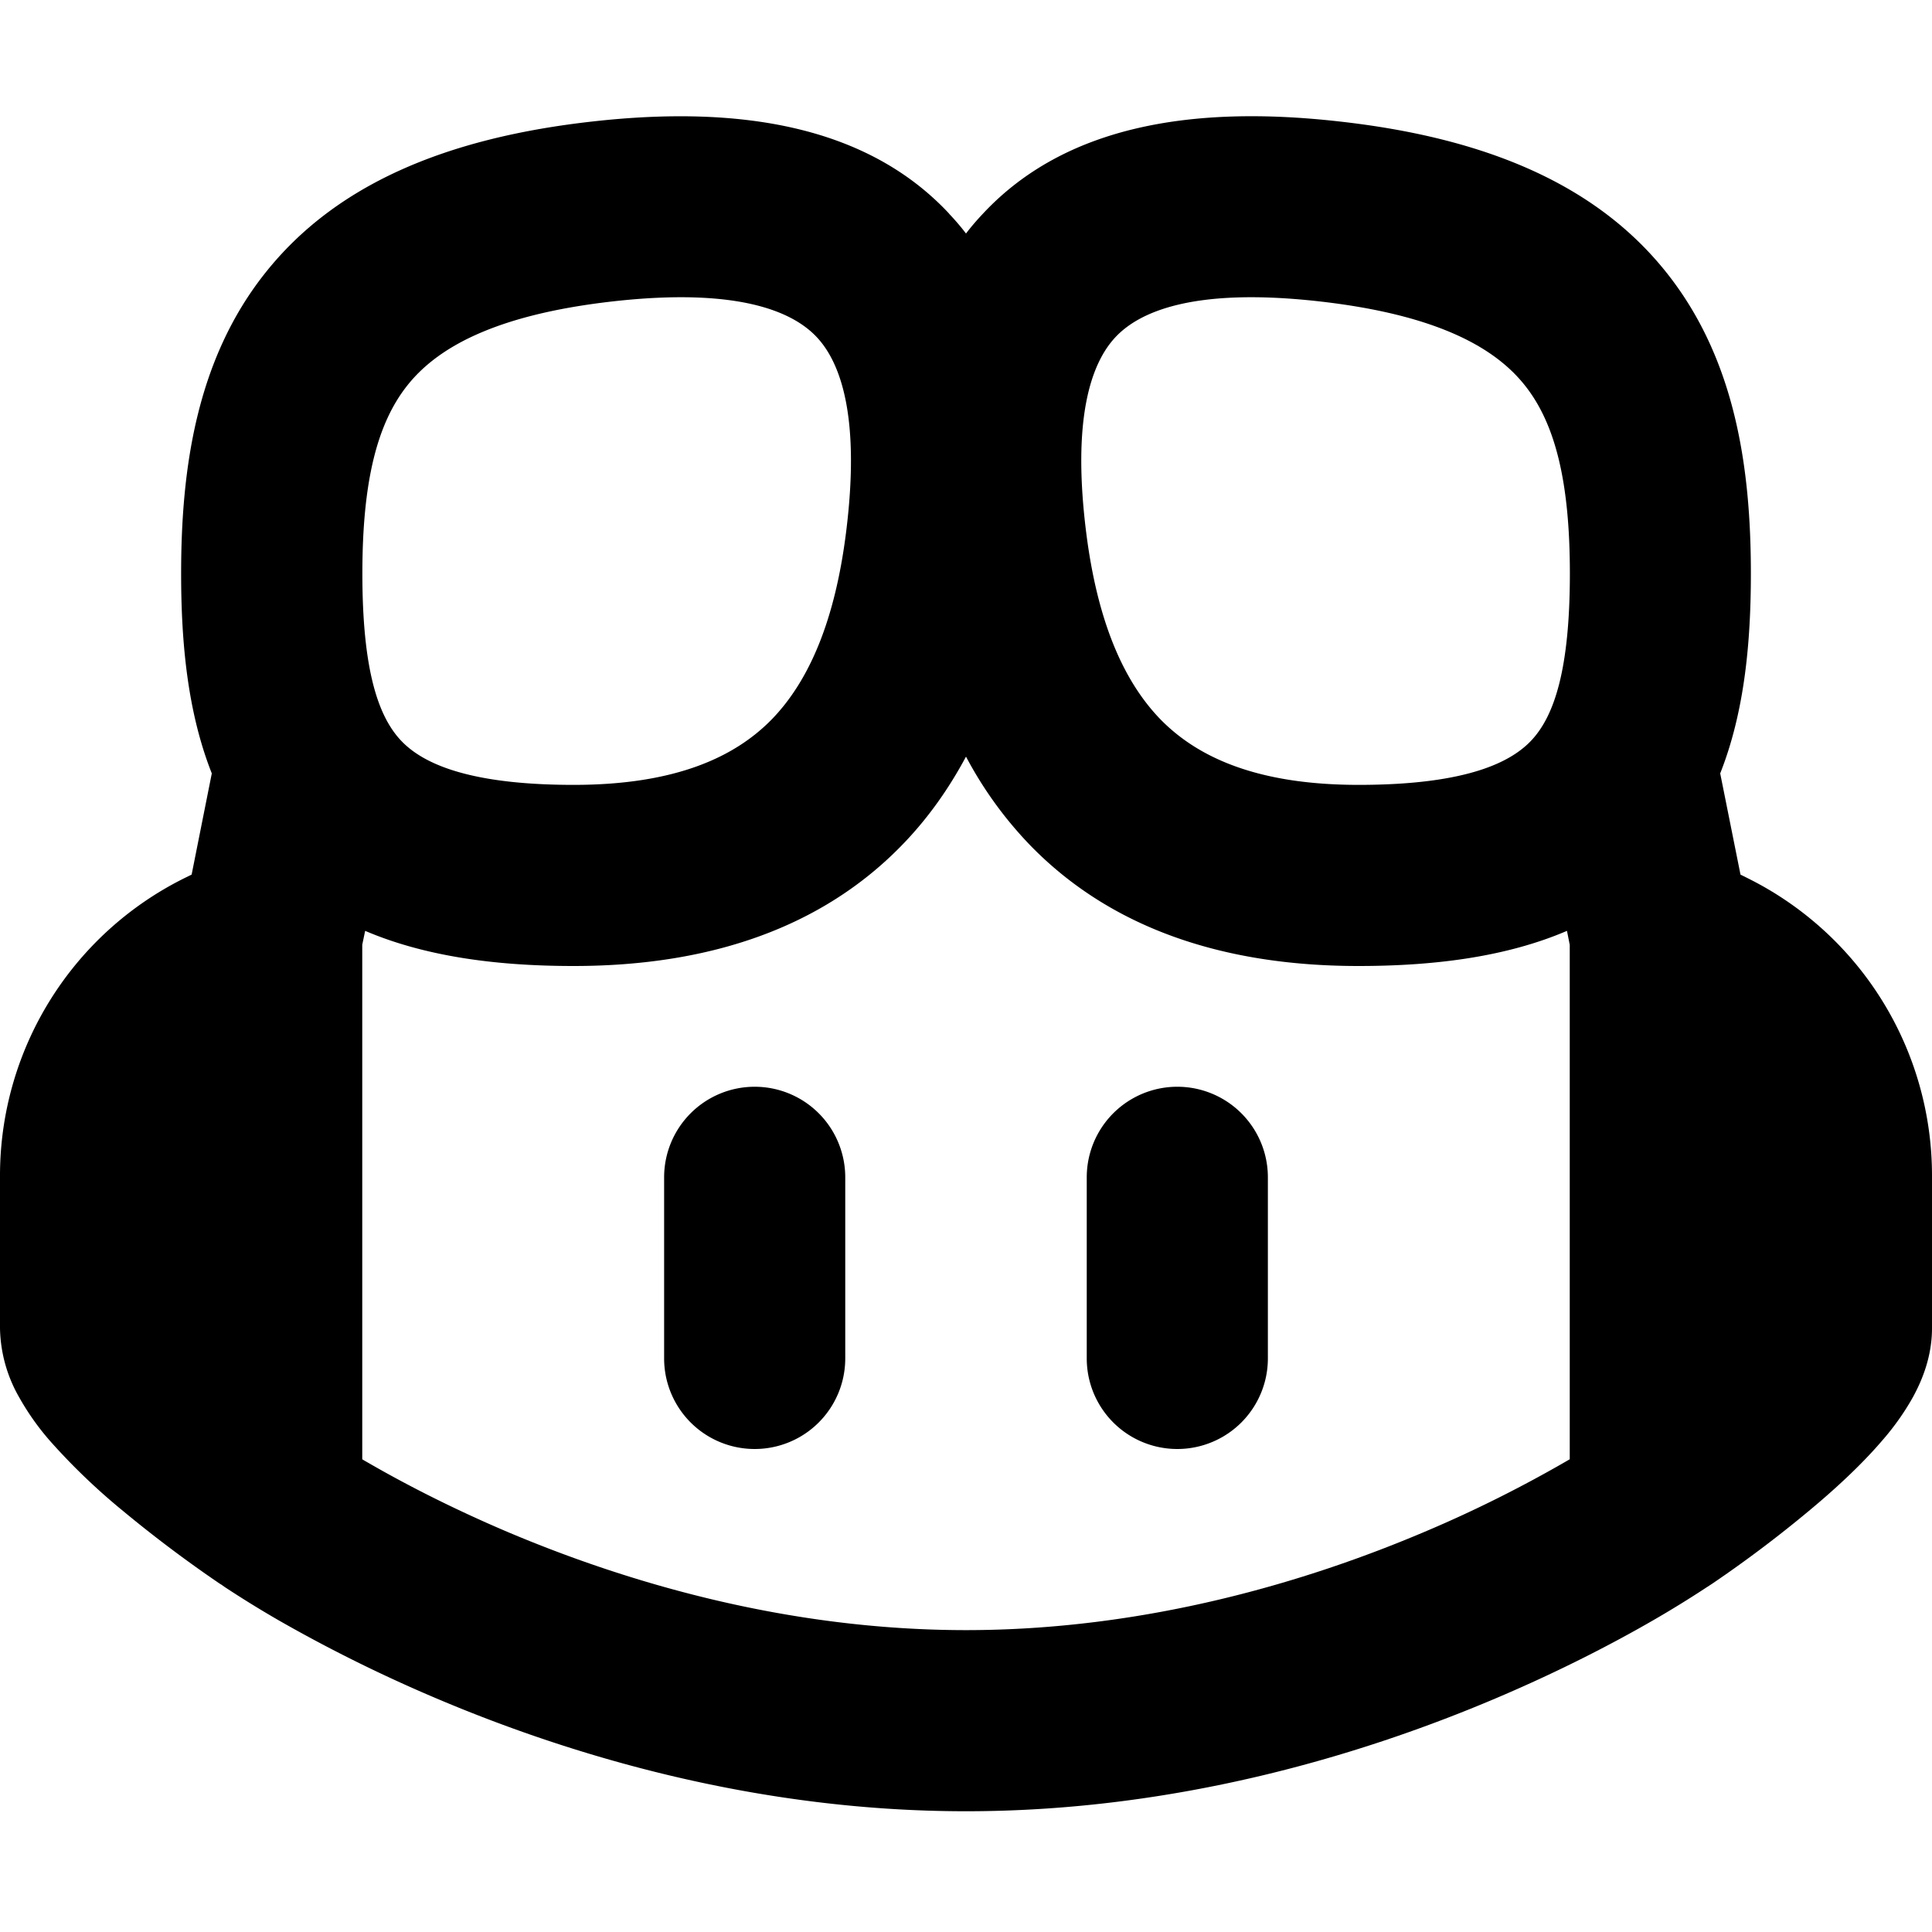
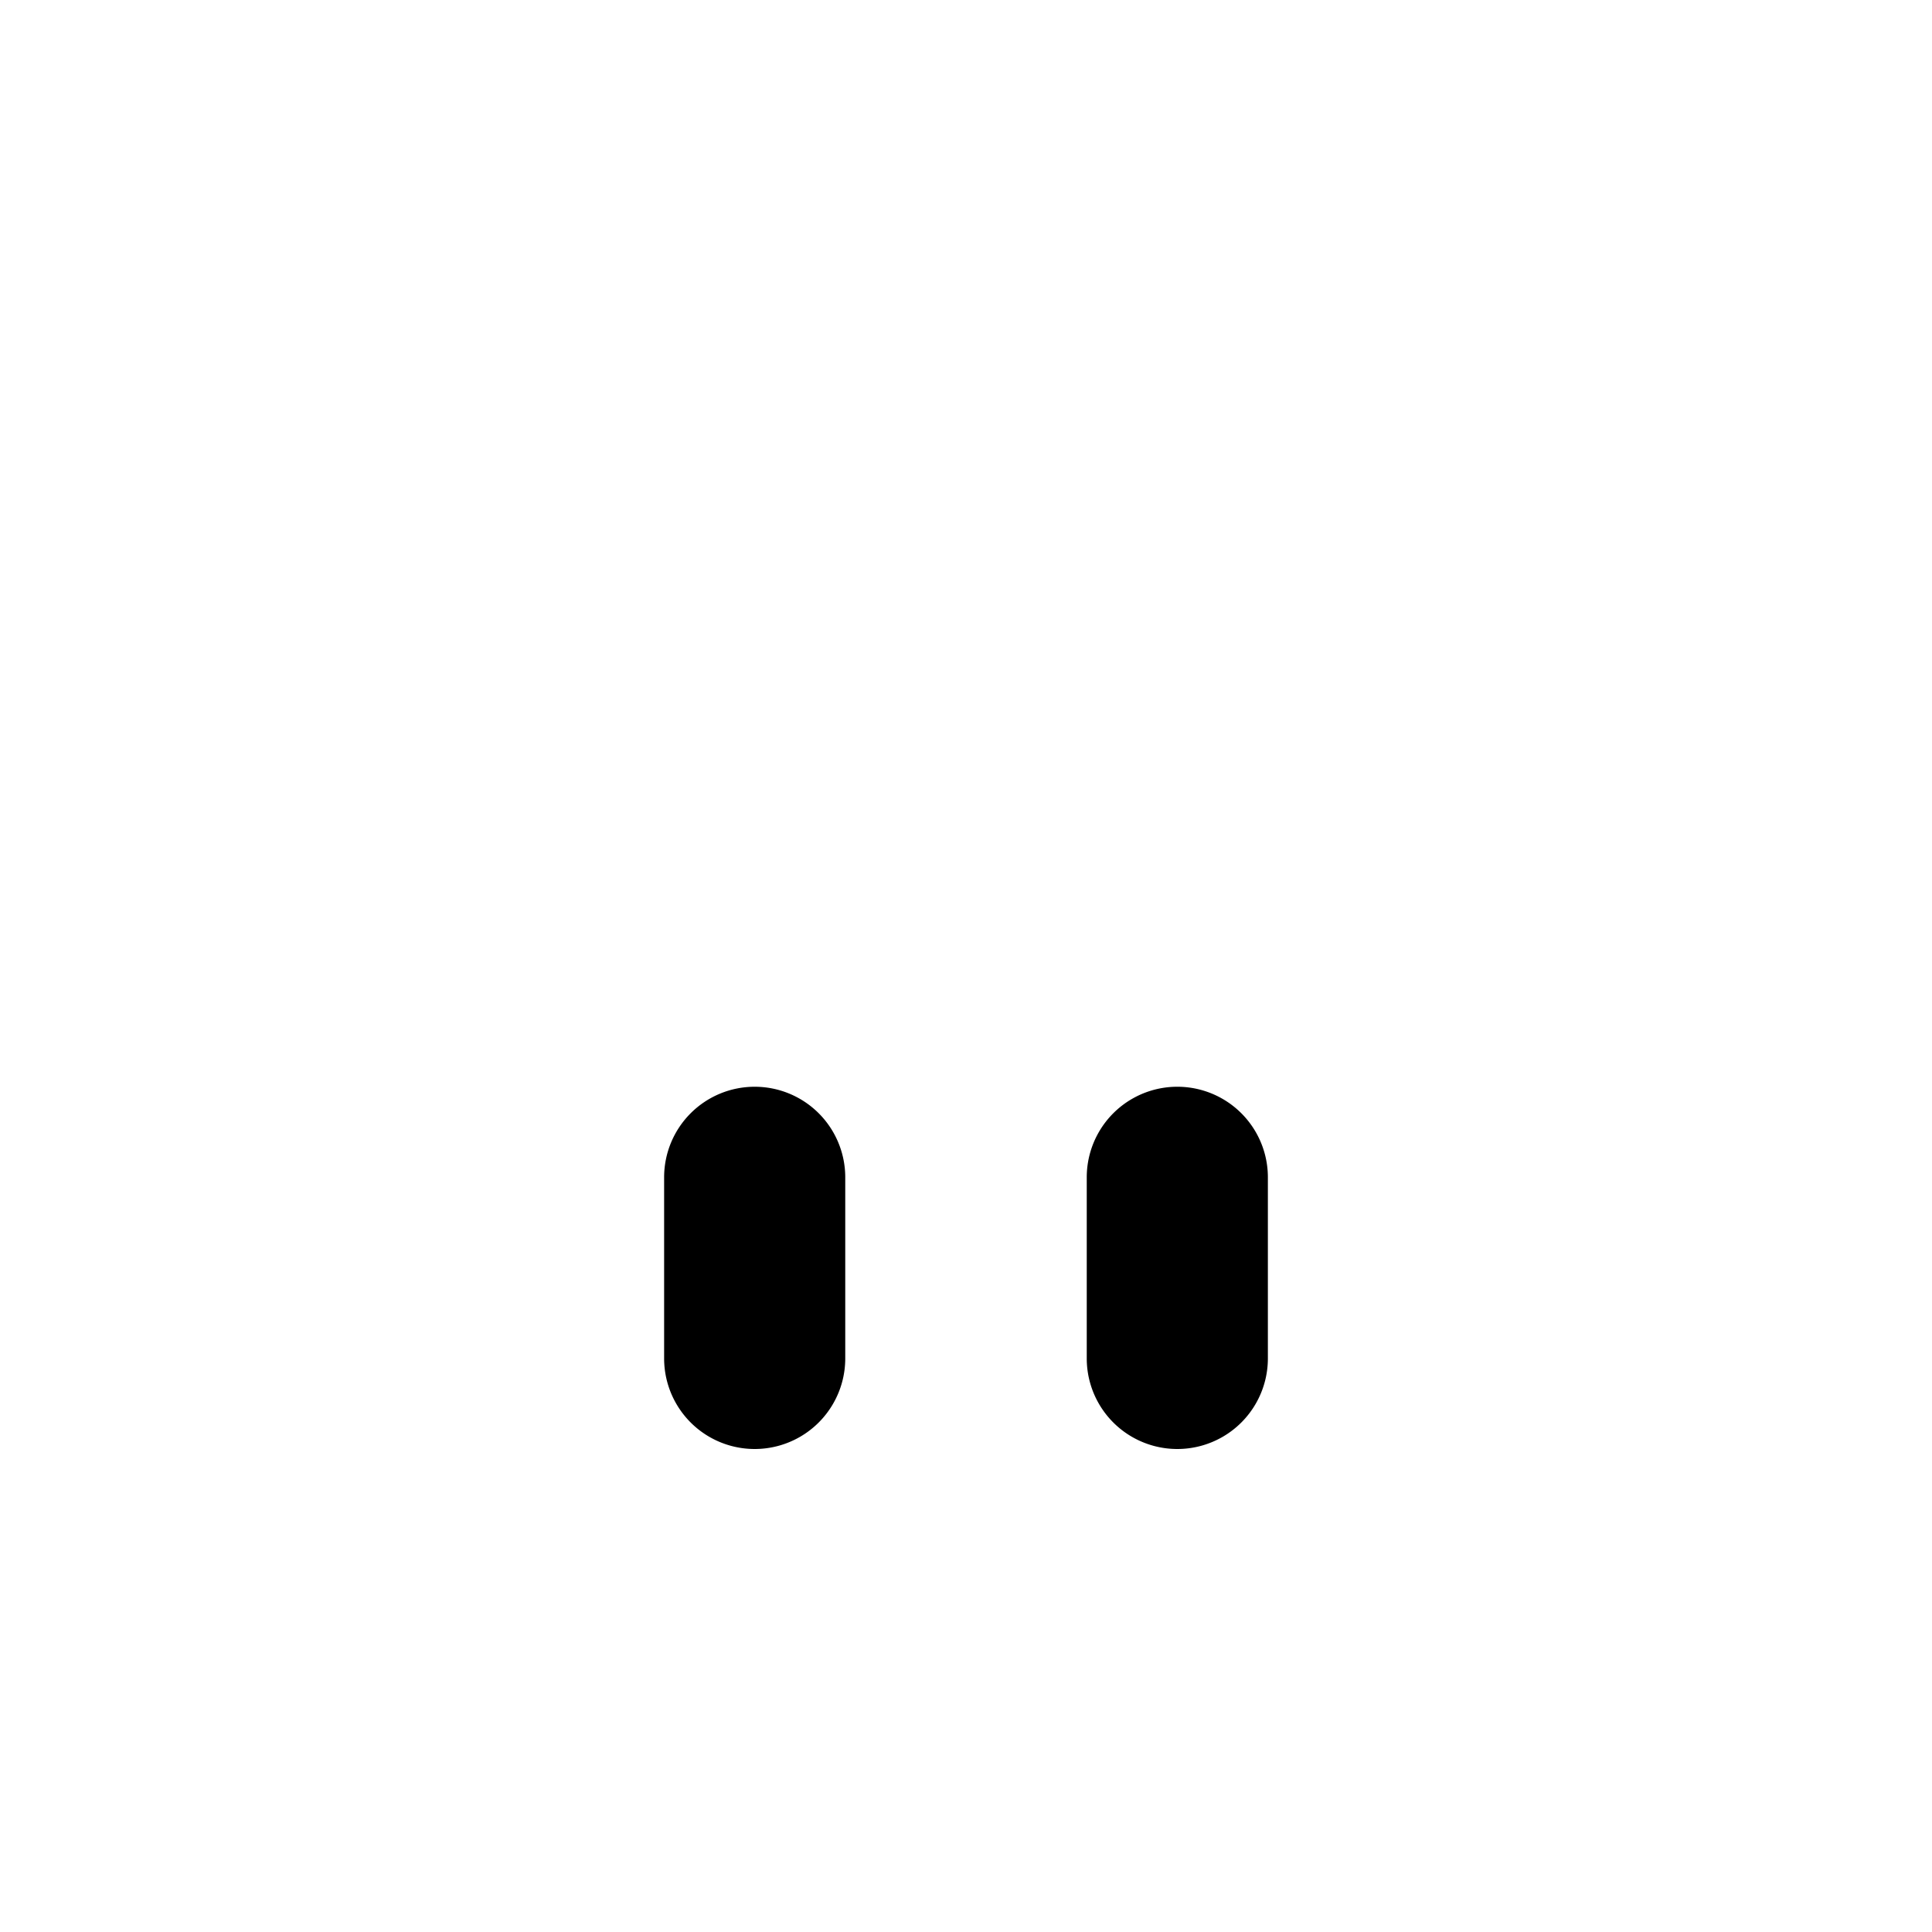
<svg xmlns="http://www.w3.org/2000/svg" viewBox="0 0 16 16">
  <path d="M6.25 9a.75.75 0 0 1 .75.75v1.5a.75.75 0 0 1-1.5 0v-1.5A.75.75 0 0 1 6.25 9zm4.25.75a.75.75 0 0 0-1.5 0v1.5a.75.75 0 0 0 1.5 0v-1.5z" />
-   <path d="M7.86 1.77c.05.053.097.107.14.164.043-.057.09-.111.14-.164.681-.731 1.737-.9 2.943-.765 1.23.136 2.145.527 2.724 1.26.566.716.693 1.614.693 2.485 0 .572-.053 1.147-.254 1.655l.168.838.066.033A2.75 2.75 0 0 1 16 9.736V11c0 .24-.086.438-.156.567-.073.131-.16.253-.259.366-.18.21-.404.413-.605.58a10.19 10.19 0 0 1-.792.597l-.015.01-.006.004-.028.018a8.849 8.849 0 0 1-.456.281c-.307.177-.749.41-1.296.642C11.296 14.528 9.756 15 8 15c-1.756 0-3.296-.472-4.387-.935a12.28 12.28 0 0 1-1.296-.641 8.849 8.849 0 0 1-.456-.281l-.028-.02-.006-.003-.015-.01a10.593 10.593 0 0 1-.792-.596 5.264 5.264 0 0 1-.605-.58 2.133 2.133 0 0 1-.259-.367A1.189 1.189 0 0 1 0 11V9.736a2.75 2.75 0 0 1 1.52-2.46l.067-.033.167-.838C1.553 5.897 1.5 5.322 1.5 4.75c0-.87.127-1.77.693-2.485.579-.733 1.494-1.124 2.724-1.26 1.206-.134 2.262.034 2.944.765zM3 7.824v4.261c.02.013.043.025.065.038.264.152.65.356 1.134.562.972.412 2.307.815 3.801.815 1.494 0 2.83-.403 3.8-.815.412-.174.813-.375 1.2-.6v-4.26l-.023-.116c-.49.21-1.075.291-1.727.291-1.146 0-2.06-.328-2.71-.991A3.233 3.233 0 0 1 8 6.266c-.144.269-.321.52-.54.743C6.81 7.672 5.896 8 4.75 8c-.652 0-1.236-.082-1.726-.291L3 7.824zm6.237-5.031c-.204.218-.359.678-.242 1.614.091.726.303 1.23.618 1.553.299.304.784.54 1.638.54.922 0 1.28-.199 1.442-.38.179-.2.308-.578.308-1.37 0-.765-.123-1.242-.37-1.555-.233-.296-.693-.586-1.713-.7-1.044-.116-1.488.091-1.681.298zm-2.472 0c-.193-.207-.637-.414-1.681-.298-1.02.114-1.48.404-1.713.7-.247.313-.37.79-.37 1.555 0 .792.129 1.17.308 1.37.162.181.52.38 1.442.38.854 0 1.339-.236 1.638-.54.315-.323.527-.827.618-1.553.117-.936-.038-1.396-.242-1.614z" />
</svg>